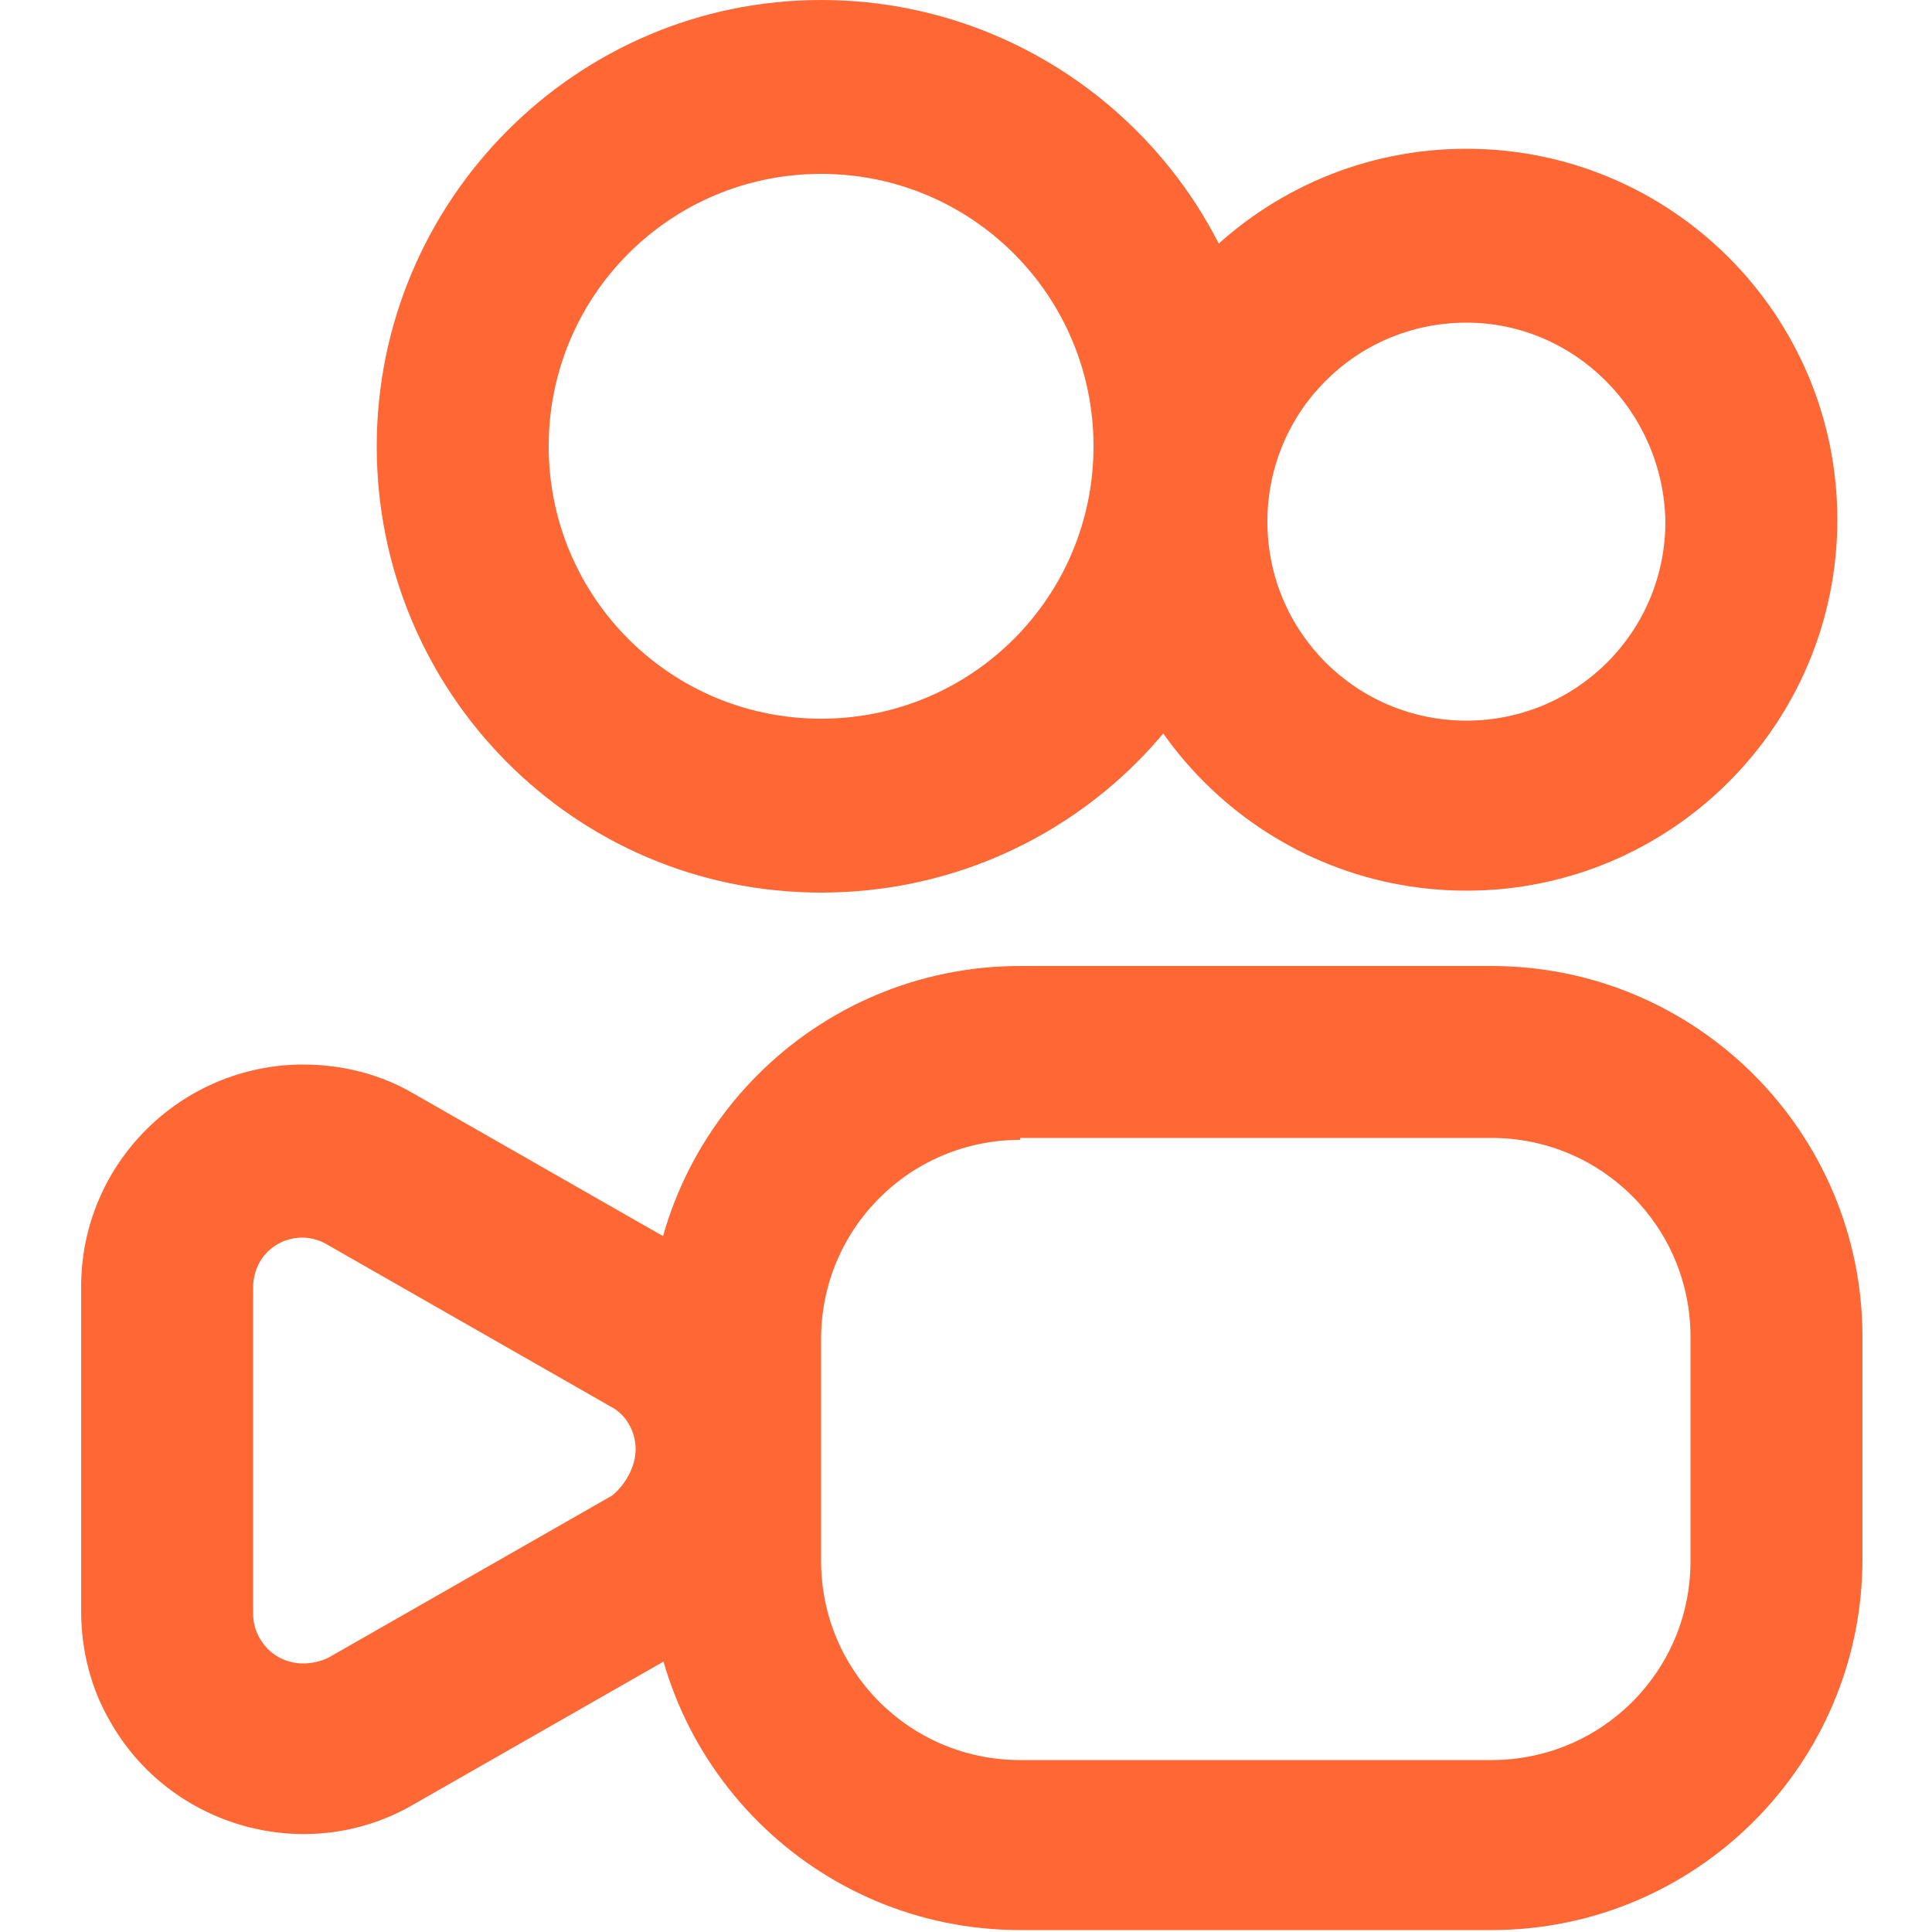
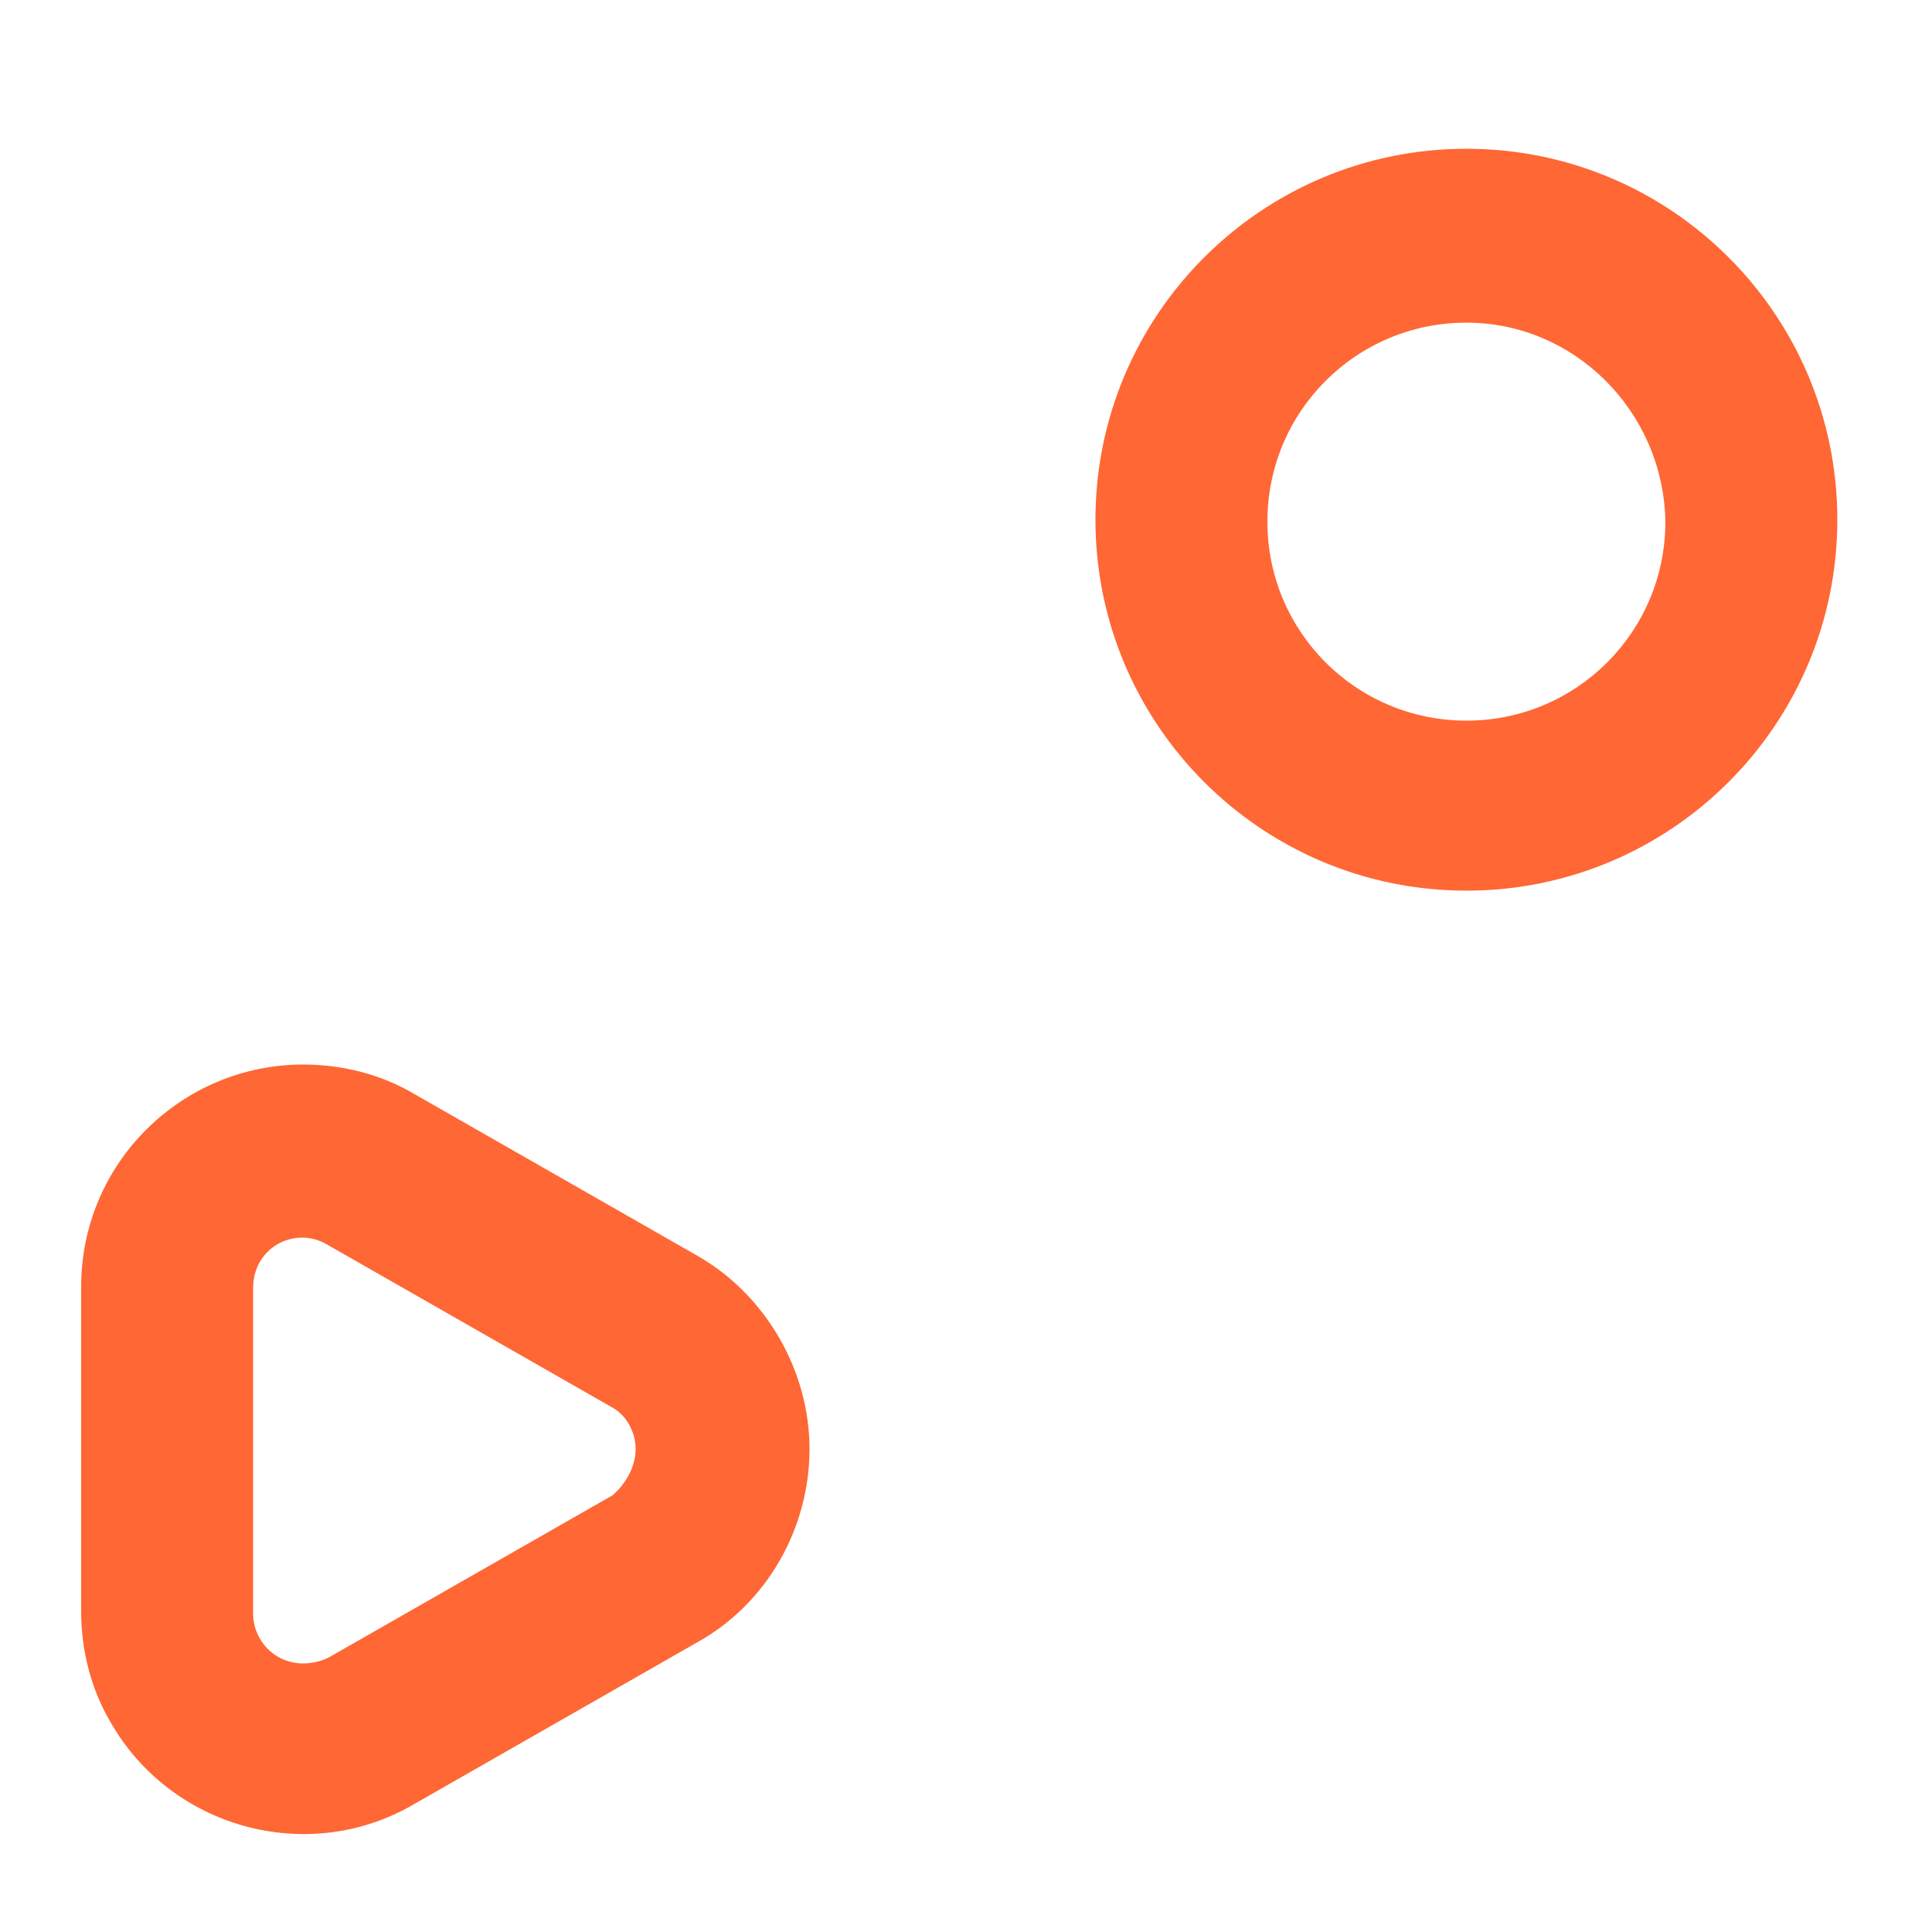
<svg xmlns="http://www.w3.org/2000/svg" t="1741397098865" class="icon" viewBox="0 0 1024 1024" version="1.1" p-id="12208" width="200" height="200">
  <path d="M777.216 171.008c-58.368 0-105.472 47.104-105.472 105.472 0 58.368 47.104 105.472 105.472 105.472S882.688 334.848 882.688 276.48c-1.024-58.368-48.128-105.472-105.472-105.472m0-92.16c108.544 0 196.608 88.064 196.608 196.608s-88.064 196.608-196.608 196.608-196.608-88.064-196.608-196.608S668.672 78.848 777.216 78.848z" fill="#FF6734" p-id="12209" />
-   <path d="M435.2 92.16c-79.872 0-144.384 64.512-144.384 144.384s64.512 144.384 144.384 144.384 144.384-64.512 144.384-144.384S515.072 92.16 435.2 92.16m0-92.16c130.048 0 236.544 105.472 236.544 236.544S566.272 473.088 435.2 473.088s-235.52-106.496-235.52-236.544S305.152 0 435.2 0zM540.672 604.16c-58.368 0-105.472 47.104-105.472 105.472v117.76c0 58.368 47.104 105.472 105.472 105.472h249.856c58.368 0 105.472-47.104 105.472-105.472V708.608c0-58.368-47.104-105.472-105.472-105.472H540.672m0-91.136h249.856c108.544 0 196.608 88.064 196.608 196.608v117.76c0 108.544-88.064 196.608-196.608 196.608H540.672c-108.544 0-196.608-88.064-196.608-196.608V708.608c0-108.544 88.064-196.608 196.608-196.608z" fill="#FF6734" p-id="12210" />
  <path d="M336.896 768c0-9.216-5.12-18.432-13.312-22.528l-150.528-86.016c-12.288-7.168-28.672-3.072-35.84 10.24-2.048 4.096-3.072 8.192-3.072 13.312v172.032c0 14.336 11.264 26.624 26.624 26.624 4.096 0 9.216-1.024 13.312-3.072l150.528-86.016c7.168-6.144 12.288-15.36 12.288-24.576m92.16 0c0 41.984-22.528 81.92-59.392 102.4l-150.528 86.016c-56.32 32.768-129.024 12.288-160.768-44.032-10.24-17.408-15.36-37.888-15.36-58.368V681.984c0-65.536 53.248-117.76 117.76-117.76 20.48 0 40.96 5.12 58.368 15.36L369.664 665.6c35.84 20.48 59.392 60.416 59.392 102.4z" fill="#FF6734" p-id="12211" />
</svg>